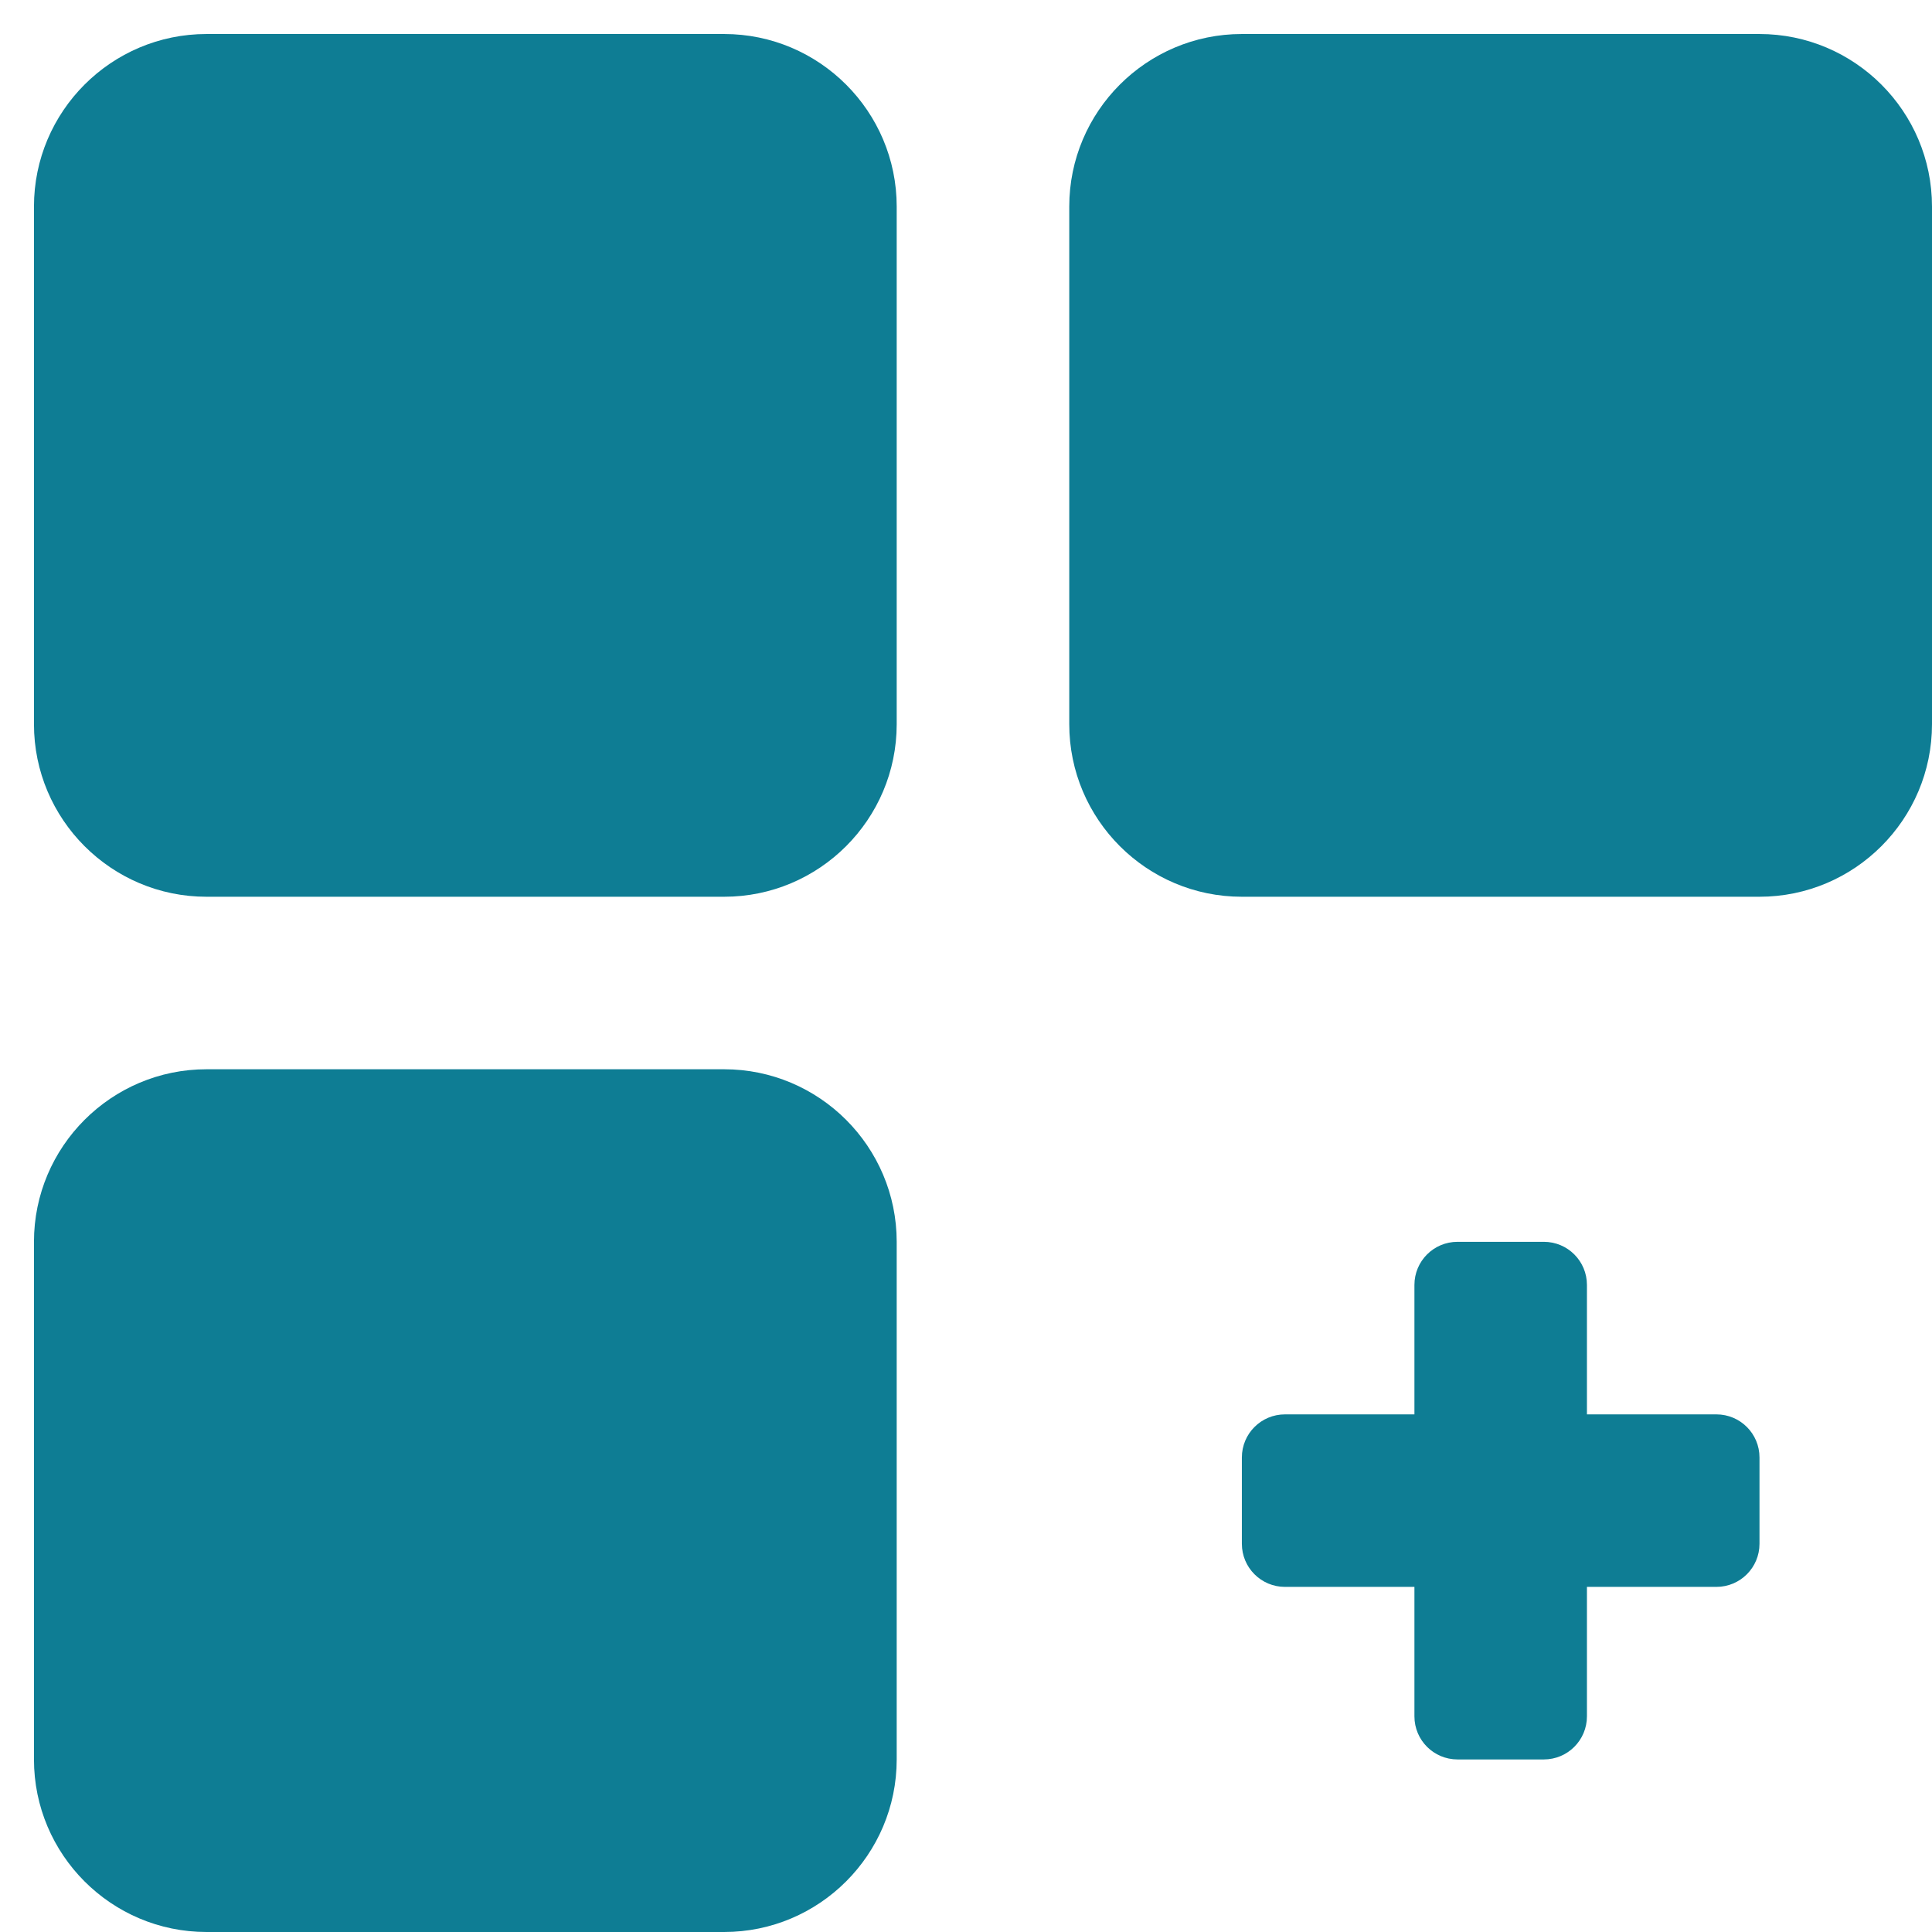
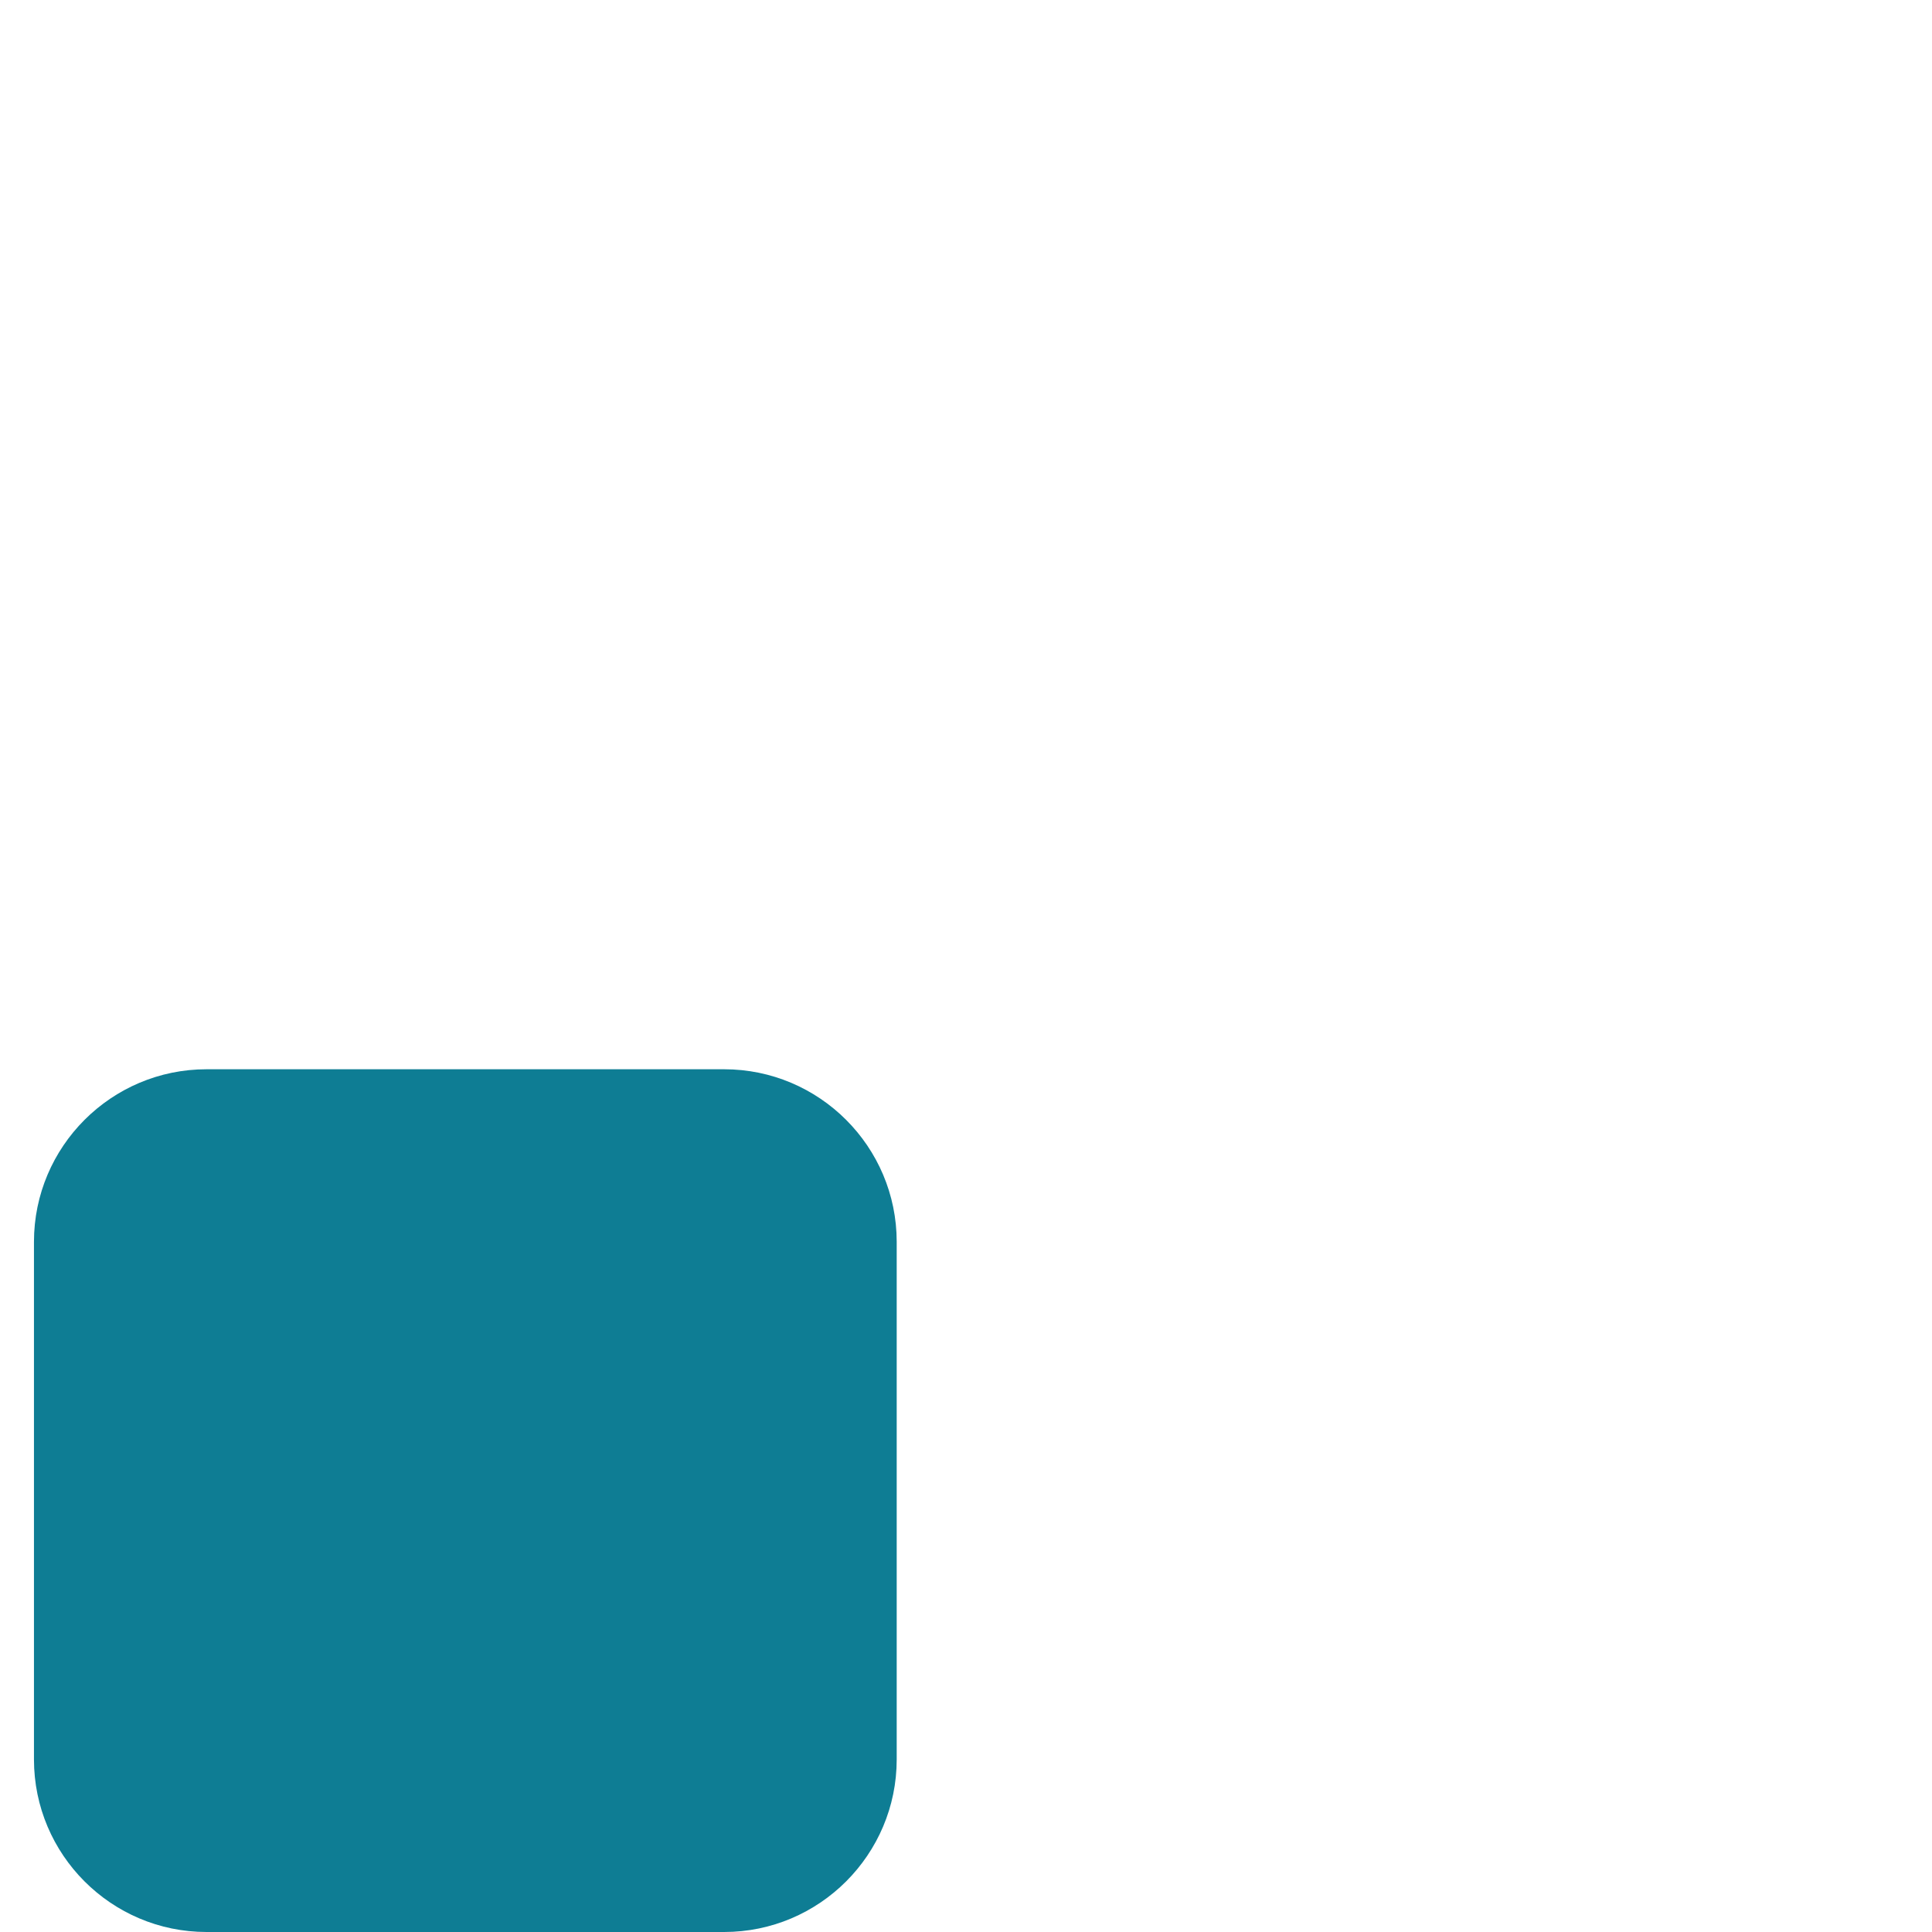
<svg xmlns="http://www.w3.org/2000/svg" width="38" height="38" viewBox="0 0 38 38" fill="none">
-   <path d="M14.243 0.669H4.062C2.19 0.669 0.668 2.191 0.668 4.063V14.244C0.668 16.116 2.19 17.638 4.062 17.638H14.243C16.115 17.638 17.637 16.116 17.637 14.244V4.063C17.637 2.191 16.115 0.669 14.243 0.669Z" fill="#0E7D94" />
-   <path d="M34.606 0.669H24.425C22.553 0.669 21.031 2.191 21.031 4.063V14.244C21.031 16.116 22.553 17.638 24.425 17.638H34.606C36.478 17.638 38 16.116 38 14.244V4.063C38 2.191 36.478 0.669 34.606 0.669Z" fill="#0E7D94" />
  <path d="M14.243 21.031H4.062C2.19 21.031 0.668 22.553 0.668 24.425V34.606C0.668 36.478 2.19 38 4.062 38H14.243C16.115 38 17.637 36.478 17.637 34.606V24.425C17.637 22.553 16.115 21.031 14.243 21.031Z" fill="#0E7D94" />
-   <path d="M33.759 27.819H31.213V25.273C31.213 24.804 30.834 24.425 30.365 24.425H28.668C28.199 24.425 27.82 24.804 27.82 25.273V27.819H25.274C24.805 27.819 24.426 28.198 24.426 28.667V30.364C24.426 30.833 24.805 31.212 25.274 31.212H27.82V33.758C27.82 34.227 28.199 34.606 28.668 34.606H30.365C30.834 34.606 31.213 34.227 31.213 33.758V31.212H33.759C34.228 31.212 34.607 30.833 34.607 30.364V28.667C34.607 28.198 34.228 27.819 33.759 27.819Z" fill="#0E7D94" />
</svg>